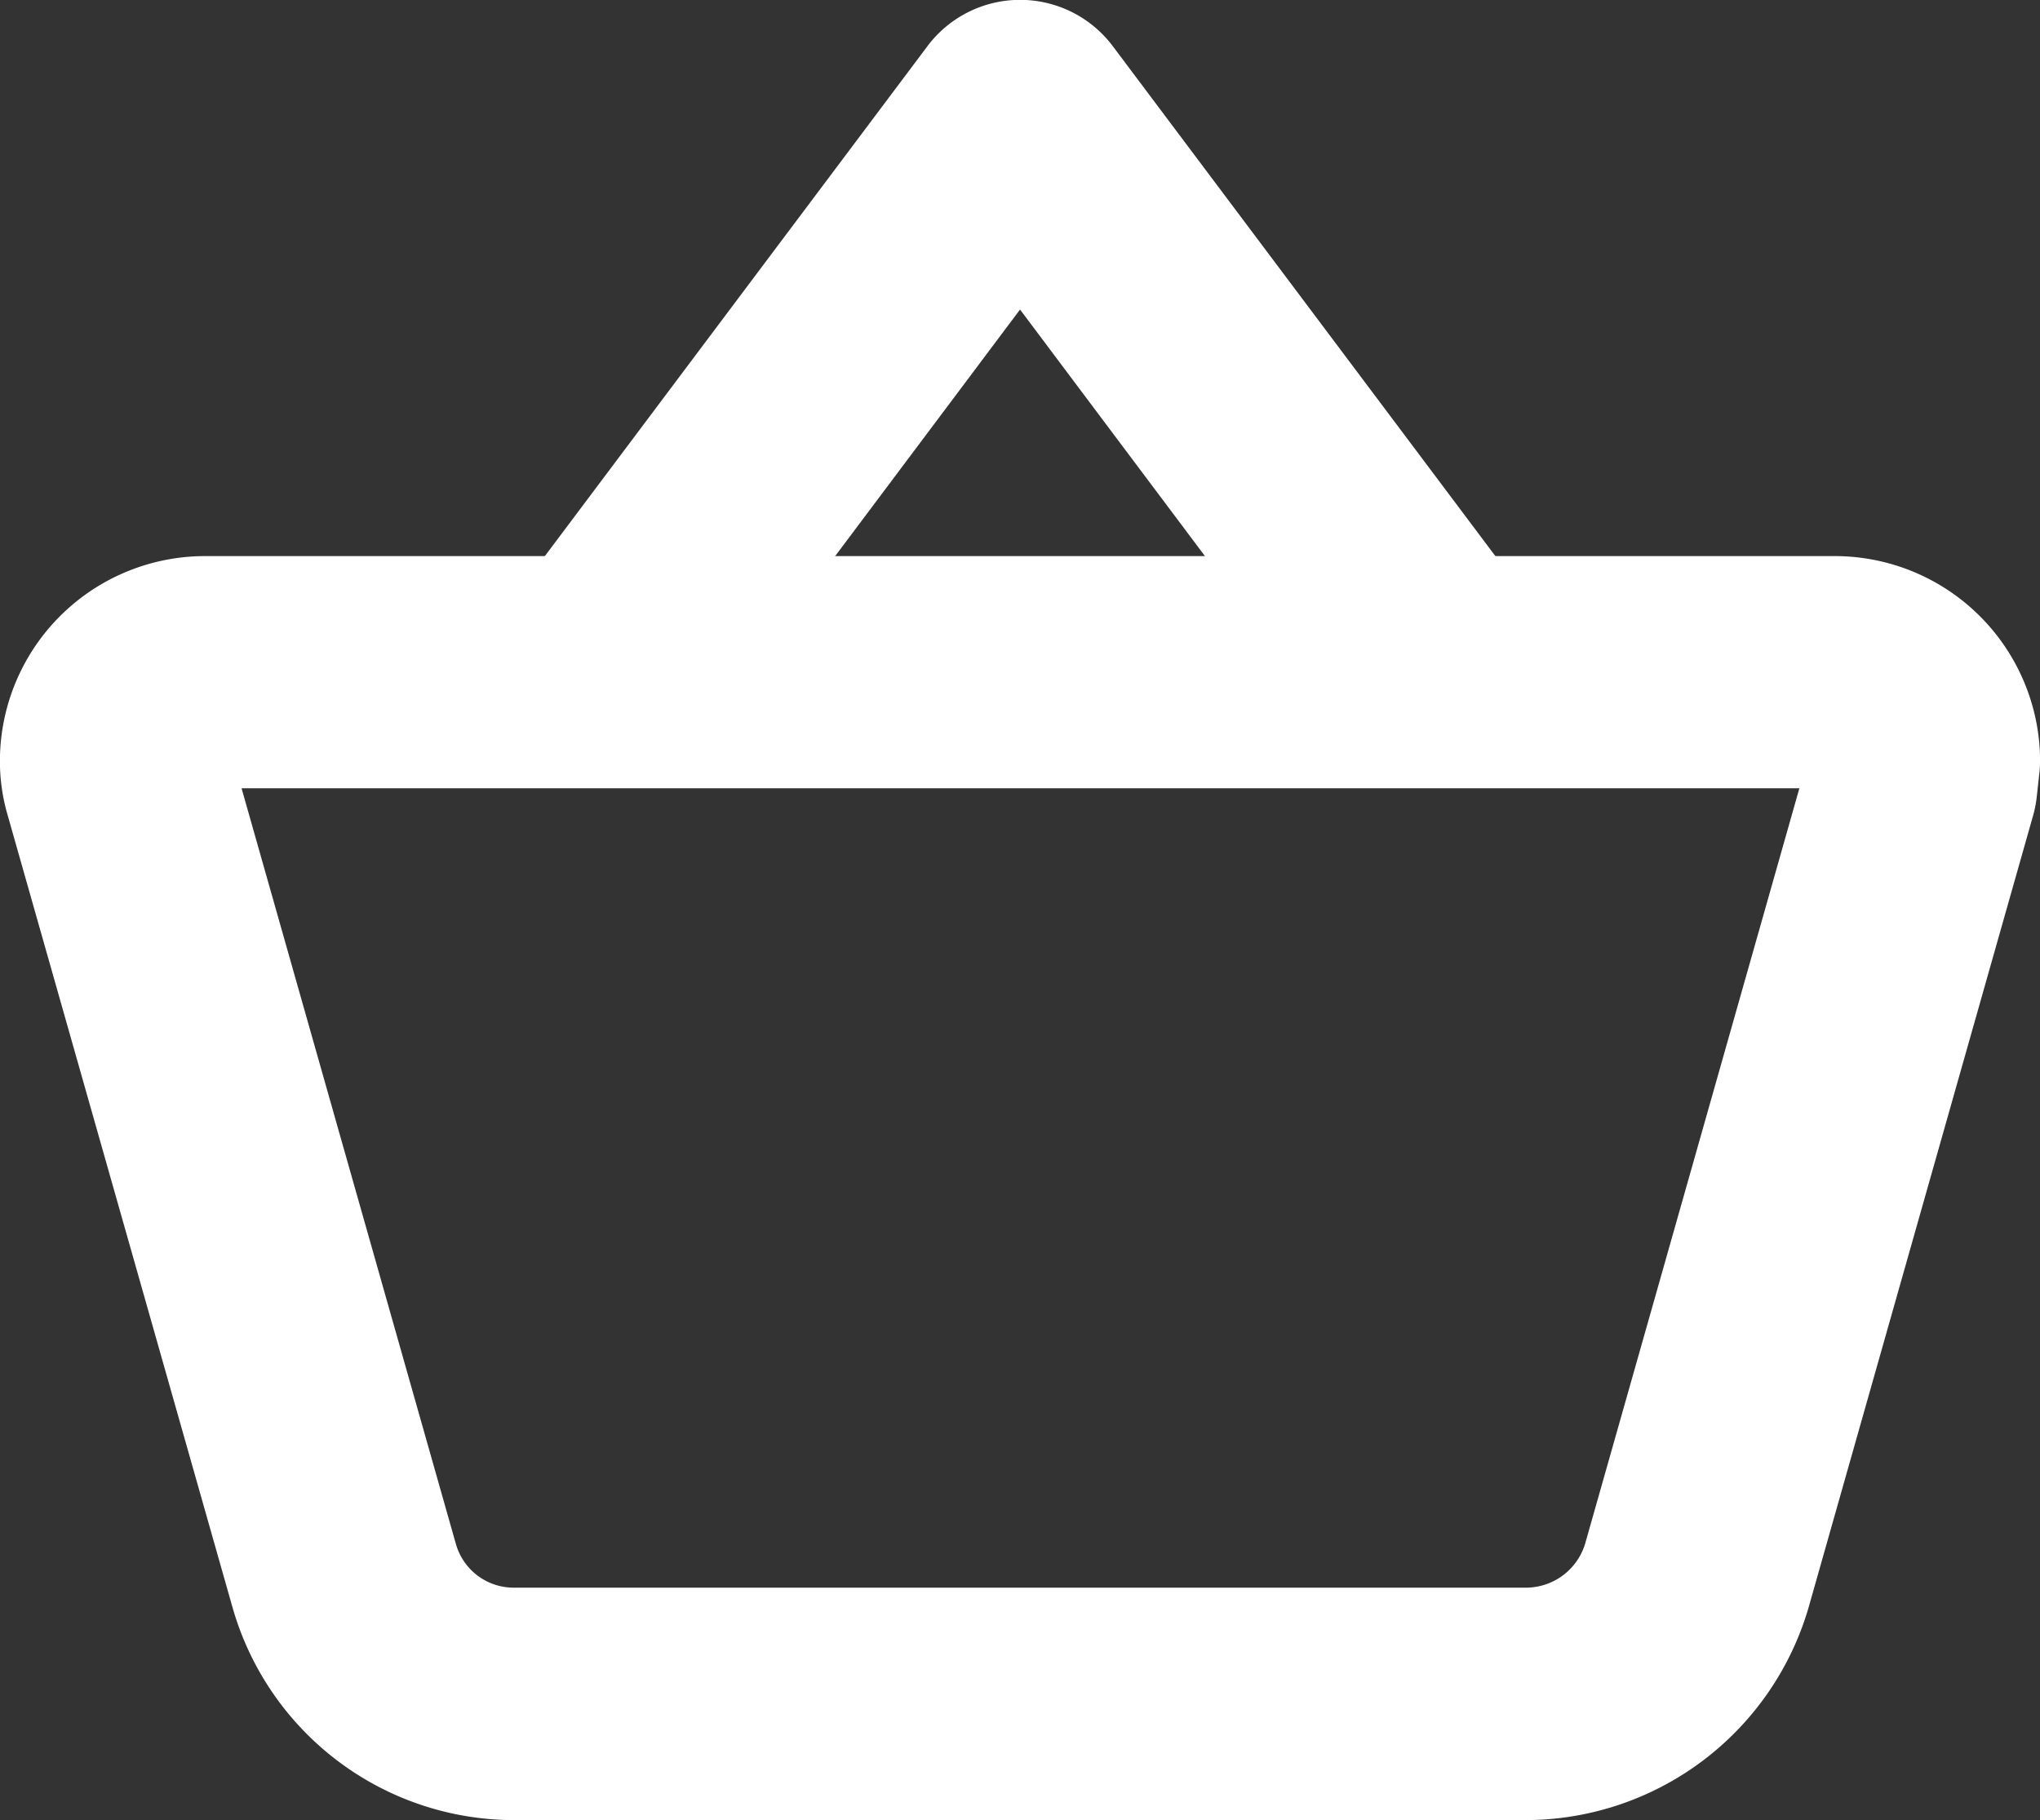
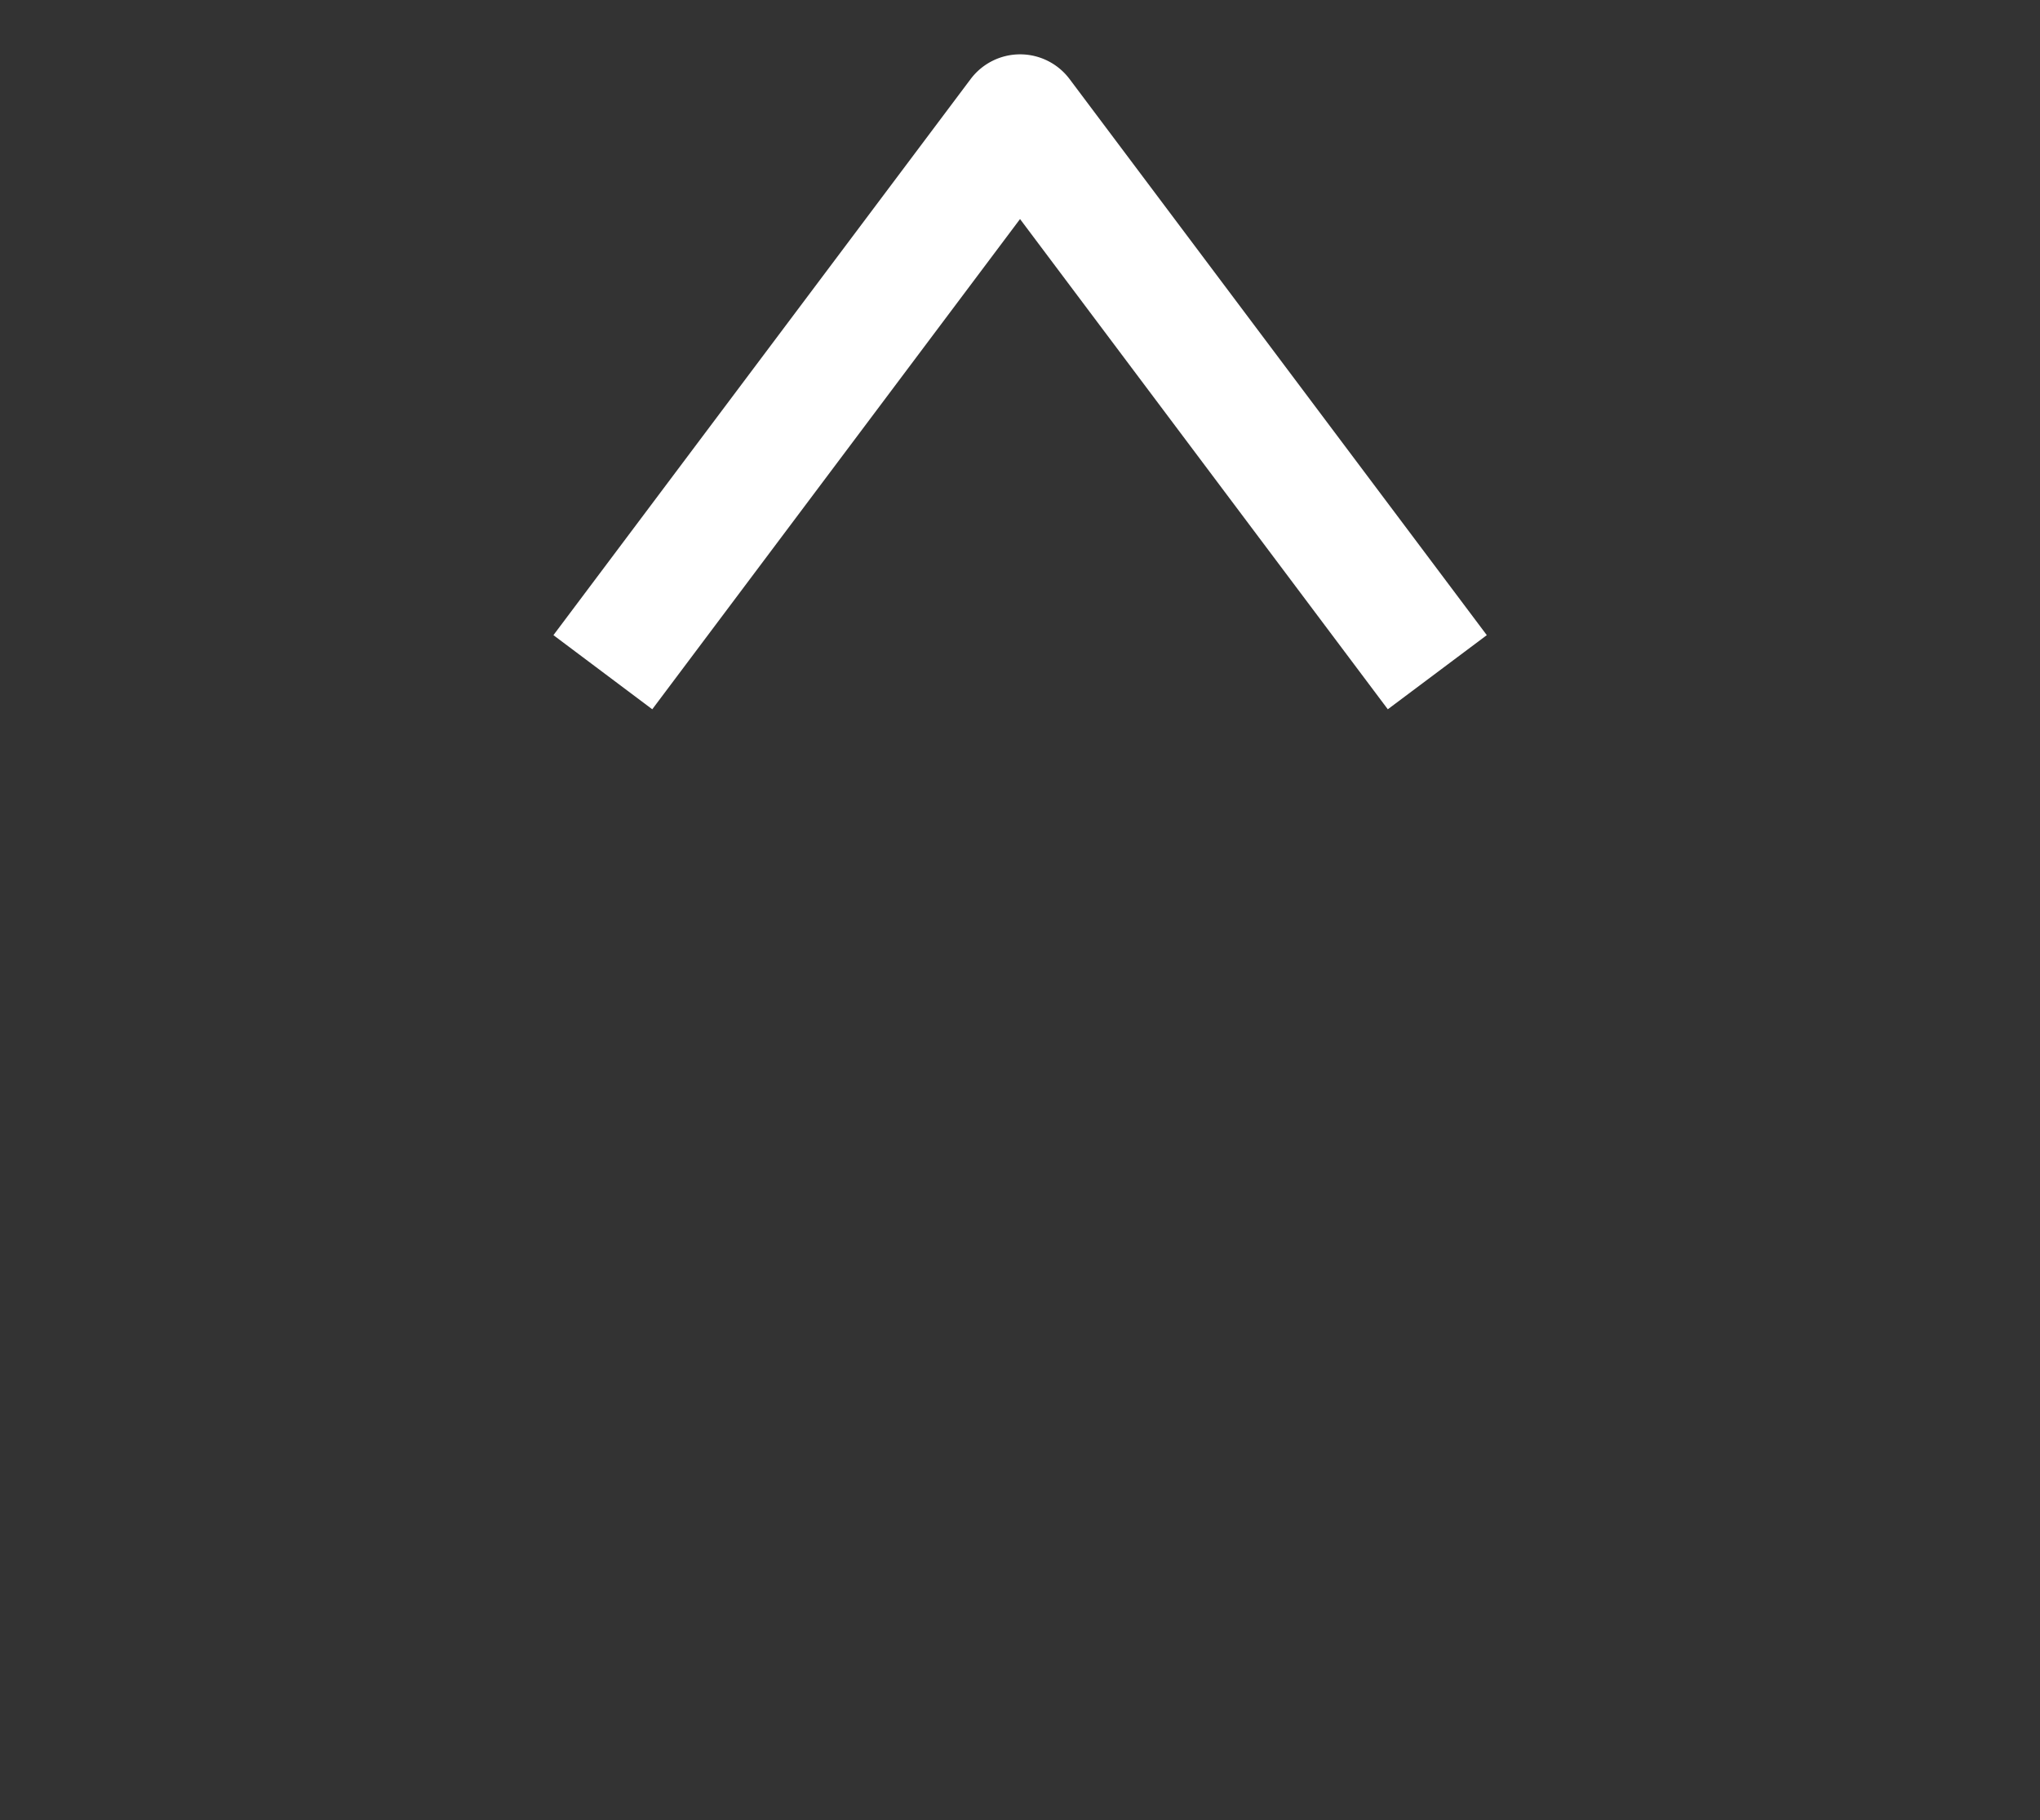
<svg xmlns="http://www.w3.org/2000/svg" width="28.173" height="25.143" viewBox="0 0 28.173 25.143">
  <rect x="0" y="0" width="28.173" height="25.143" fill="#333333" stroke="none" />
  <g transform="translate(-1.625 -2.75)">
-     <path d="M4.452,12.5H26.971a2.083,2.083,0,0,1,2.078,2.058.853.853,0,0,1,0,.1l-.036.33a.853.853,0,0,1-.027.141l-3.1,10.941v0A3.323,3.323,0,0,1,22.7,28.461H8.717a3.294,3.294,0,0,1-3.159-2.393l-3.1-10.931a1.923,1.923,0,0,1-.082-.582A2.082,2.082,0,0,1,4.452,12.5Zm22.888,2.038a.371.371,0,0,0-.368-.331H4.452a.371.371,0,0,0-.37.366.224.224,0,0,0,.01.07l.006.019L7.2,25.6a1.581,1.581,0,0,0,1.516,1.15H22.7A1.608,1.608,0,0,0,24.236,25.6l3.082-10.869Z" transform="translate(0 -1.318)" fill="#fff" />
-     <path d="M4.452,11.75H26.971a2.836,2.836,0,0,1,2.828,2.8,1.612,1.612,0,0,1-.009.188l-.036.33a1.607,1.607,0,0,1-.051.265L26.6,26.281a4.077,4.077,0,0,1-3.9,2.93H8.717a4.046,4.046,0,0,1-3.881-2.939l-3.1-10.924a2.672,2.672,0,0,1-.112-.8A2.833,2.833,0,0,1,4.452,11.75ZM8.717,27.711H22.7a2.569,2.569,0,0,0,2.456-1.845l3.1-10.942a.1.1,0,0,0,0-.017l.036-.33a.1.1,0,0,0,0-.012,1.331,1.331,0,0,0-1.328-1.315H4.452a1.329,1.329,0,0,0-1.327,1.312,1.179,1.179,0,0,0,.05.358l0,.013,3.1,10.931A2.541,2.541,0,0,0,8.717,27.711ZM4.452,13.457h22.52a1.117,1.117,0,0,1,1.113,1l.008.08-.037.337-3.1,10.934A2.363,2.363,0,0,1,22.7,27.5H8.717a2.334,2.334,0,0,1-2.238-1.7l-3.1-10.94a.982.982,0,0,1-.044-.3A1.122,1.122,0,0,1,4.452,13.457Zm22.023,1.5H4.961L7.922,25.4a.829.829,0,0,0,.795.6H22.7a.855.855,0,0,0,.817-.61Z" transform="translate(0 -1.318)" fill="#fff" />
    <path d="M21.973,12.548,16.894,5.776l-5.079,6.772L10.45,11.524l5.762-7.682a.854.854,0,0,1,1.366,0l5.762,7.682Z" transform="translate(-1.182 0)" fill="#fff" />
-     <path d="M21.823,13.6,16.894,7.026,11.966,13.6,9.4,11.674l6.212-8.282a1.6,1.6,0,0,1,2.566,0l6.212,8.282ZM16.894,4.526,22.123,11.5l.166-.124L16.977,4.291a.1.1,0,0,0-.166,0L11.5,11.374l.166.124Z" transform="translate(-1.182 0)" fill="#fff" />
  </g>
</svg>